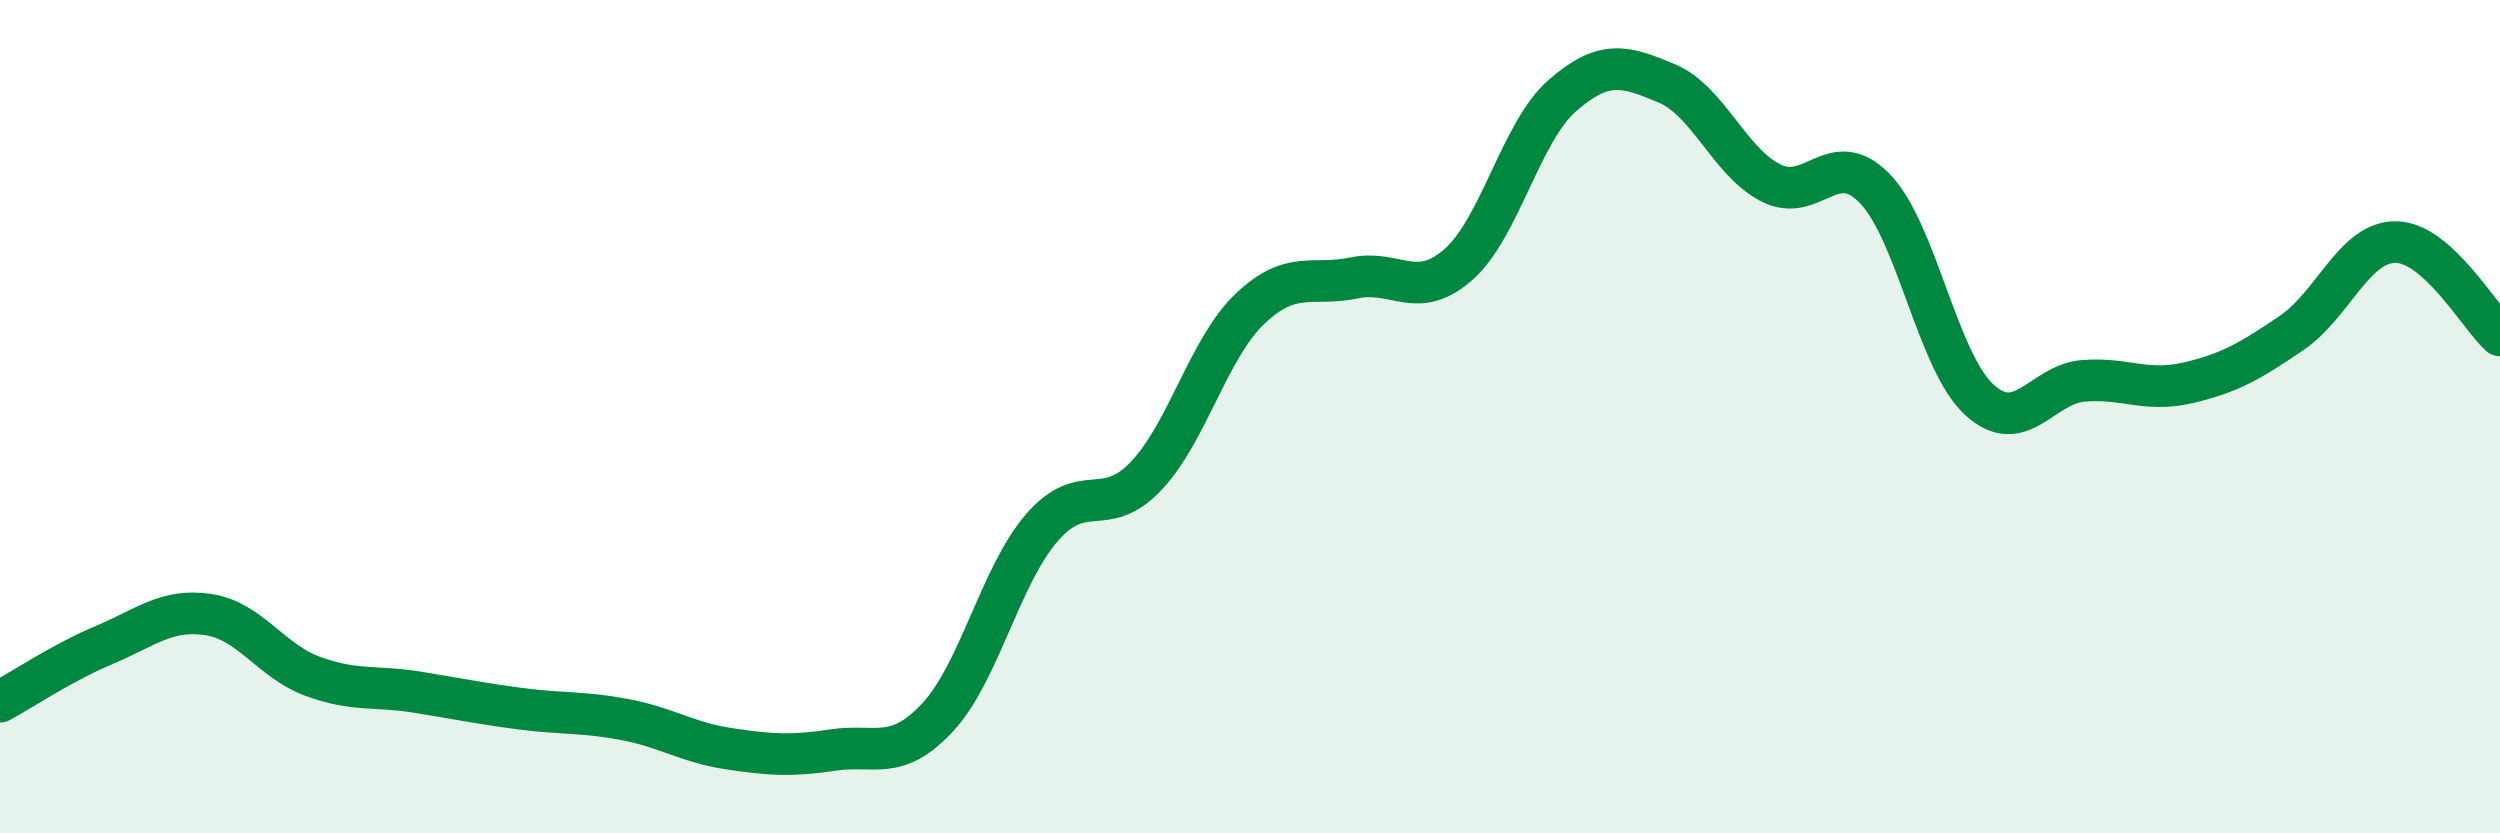
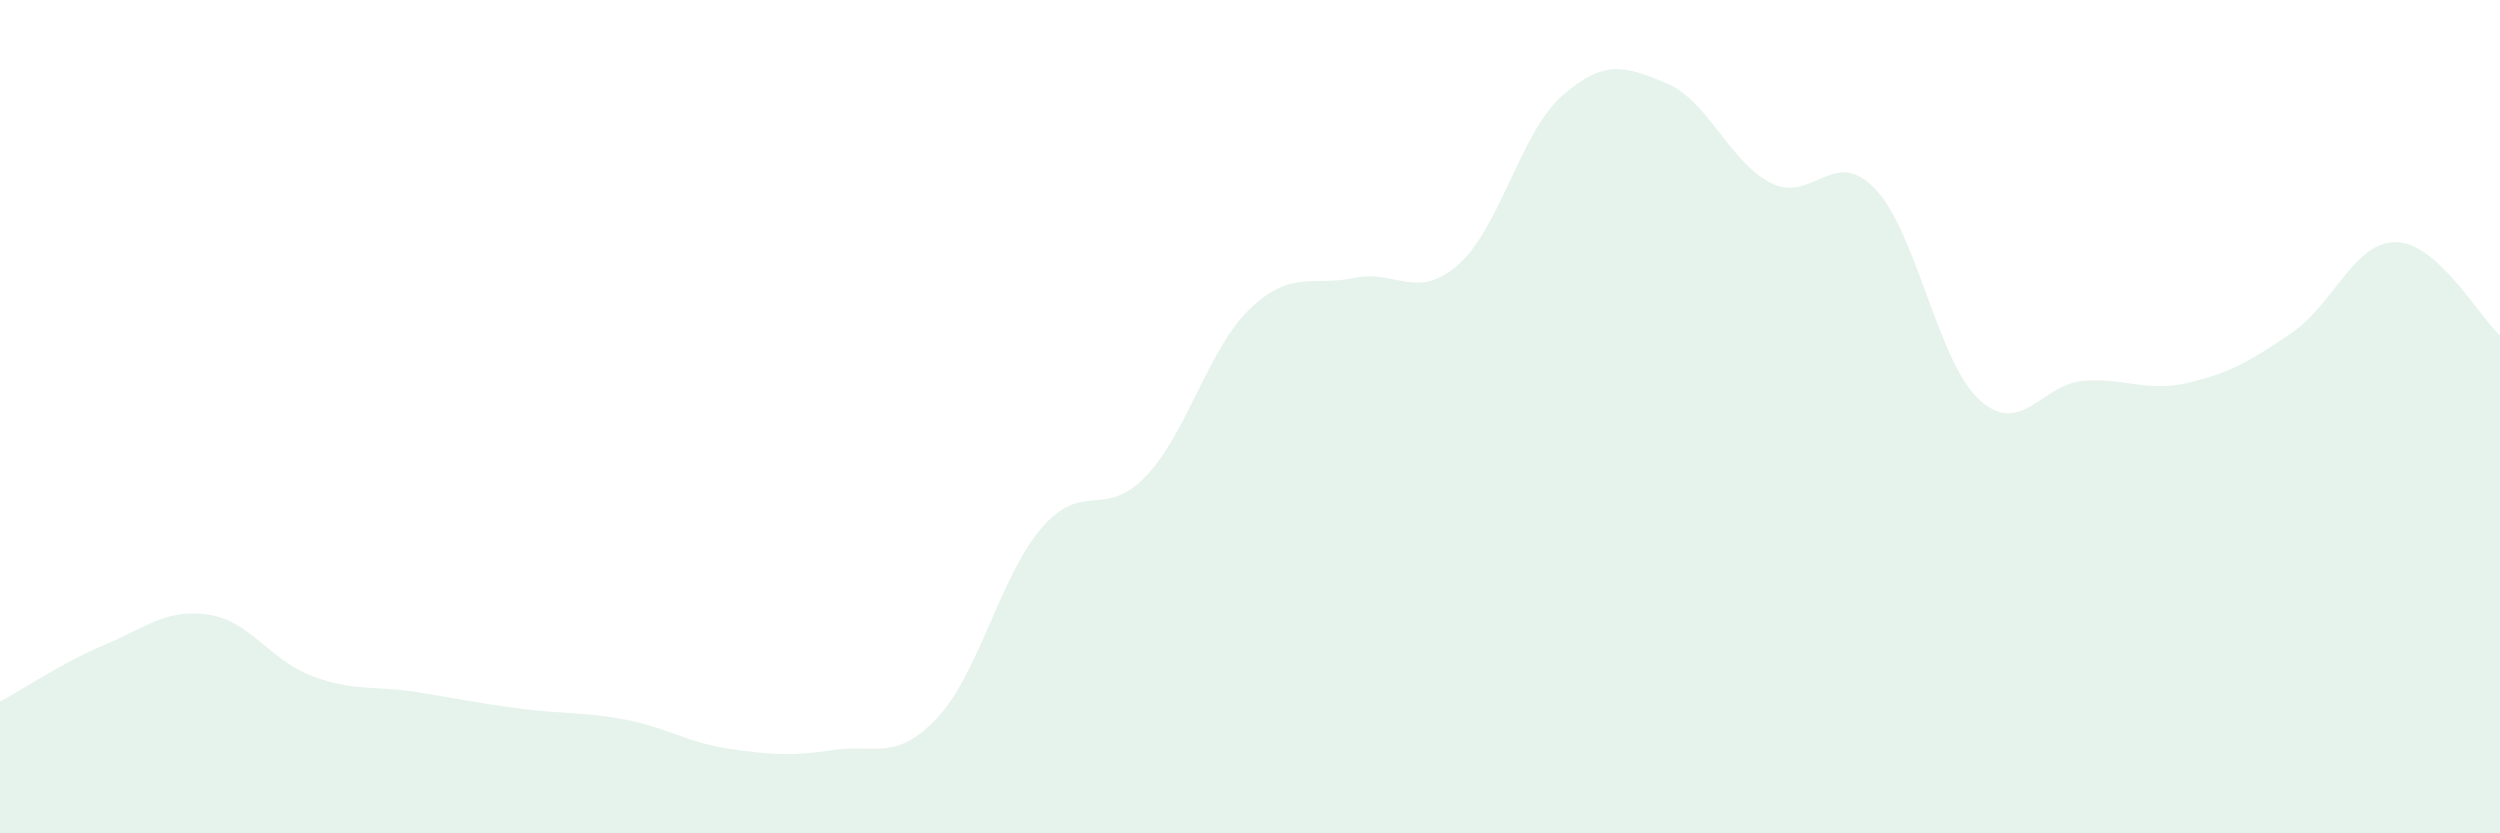
<svg xmlns="http://www.w3.org/2000/svg" width="60" height="20" viewBox="0 0 60 20">
  <path d="M 0,16.84 C 0.5,16.57 1.5,15.9 2.5,15.48 C 3.5,15.06 4,14.6 5,14.75 C 6,14.9 6.5,15.86 7.5,16.23 C 8.5,16.6 9,16.45 10,16.61 C 11,16.77 11.5,16.88 12.5,17.01 C 13.5,17.14 14,17.08 15,17.27 C 16,17.46 16.5,17.82 17.5,17.97 C 18.5,18.12 19,18.15 20,18 C 21,17.85 21.5,18.29 22.5,17.22 C 23.5,16.15 24,13.83 25,12.67 C 26,11.51 26.5,12.48 27.5,11.43 C 28.5,10.38 29,8.36 30,7.41 C 31,6.46 31.5,6.88 32.5,6.67 C 33.5,6.46 34,7.23 35,6.35 C 36,5.47 36.5,3.16 37.5,2.29 C 38.5,1.42 39,1.58 40,2 C 41,2.42 41.5,3.88 42.5,4.39 C 43.5,4.9 44,3.49 45,4.53 C 46,5.57 46.5,8.67 47.5,9.59 C 48.5,10.51 49,9.22 50,9.14 C 51,9.06 51.5,9.42 52.5,9.19 C 53.5,8.96 54,8.67 55,7.99 C 56,7.31 56.5,5.8 57.5,5.81 C 58.5,5.82 59.5,7.6 60,8.05L60 20L0 20Z" fill="#008740" opacity="0.1" stroke-linecap="round" stroke-linejoin="round" />
-   <path d="M 0,16.84 C 0.5,16.57 1.5,15.9 2.5,15.48 C 3.5,15.06 4,14.6 5,14.75 C 6,14.9 6.5,15.86 7.5,16.23 C 8.5,16.6 9,16.45 10,16.61 C 11,16.77 11.5,16.88 12.5,17.01 C 13.5,17.14 14,17.08 15,17.27 C 16,17.46 16.5,17.82 17.5,17.97 C 18.5,18.12 19,18.15 20,18 C 21,17.85 21.5,18.29 22.5,17.22 C 23.5,16.15 24,13.83 25,12.67 C 26,11.51 26.5,12.48 27.5,11.43 C 28.5,10.38 29,8.36 30,7.41 C 31,6.46 31.5,6.88 32.5,6.67 C 33.5,6.46 34,7.23 35,6.35 C 36,5.47 36.5,3.16 37.5,2.29 C 38.5,1.42 39,1.58 40,2 C 41,2.42 41.5,3.88 42.5,4.39 C 43.5,4.9 44,3.49 45,4.53 C 46,5.57 46.5,8.67 47.5,9.59 C 48.5,10.51 49,9.22 50,9.14 C 51,9.06 51.5,9.42 52.5,9.19 C 53.5,8.96 54,8.67 55,7.99 C 56,7.31 56.5,5.8 57.5,5.81 C 58.5,5.82 59.5,7.6 60,8.05" stroke="#008740" stroke-width="1" fill="none" stroke-linecap="round" stroke-linejoin="round" />
</svg>